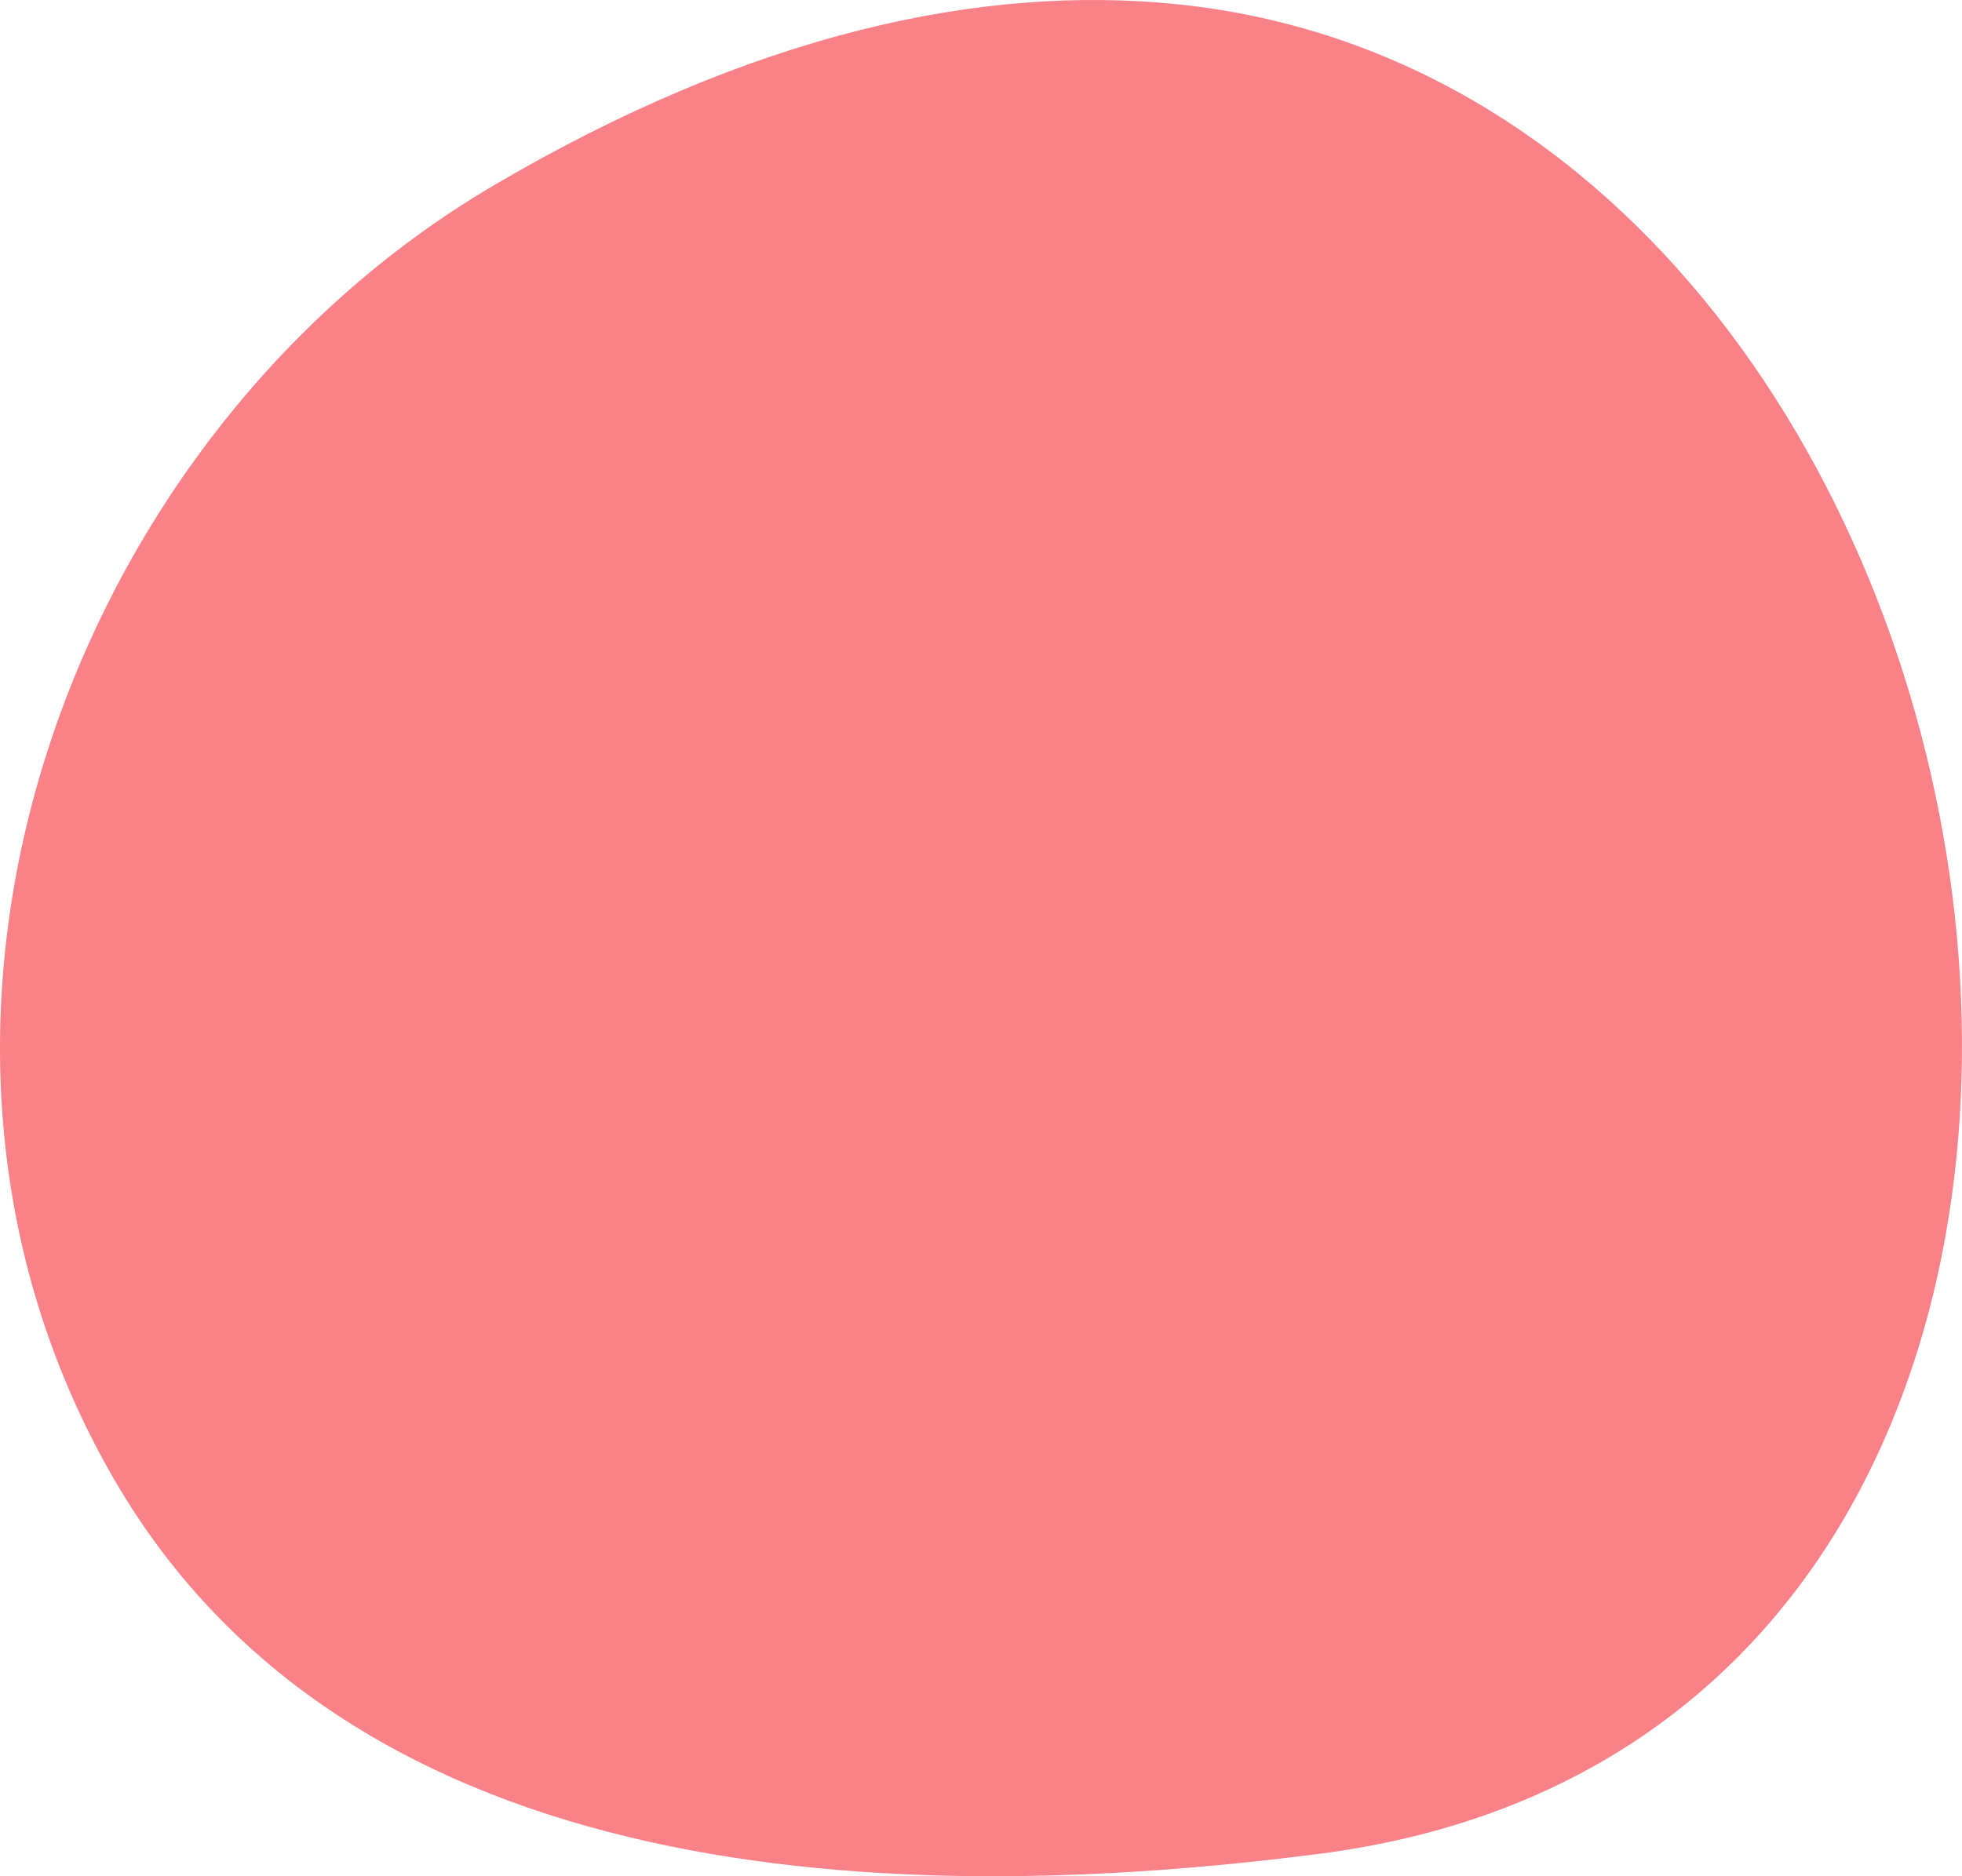
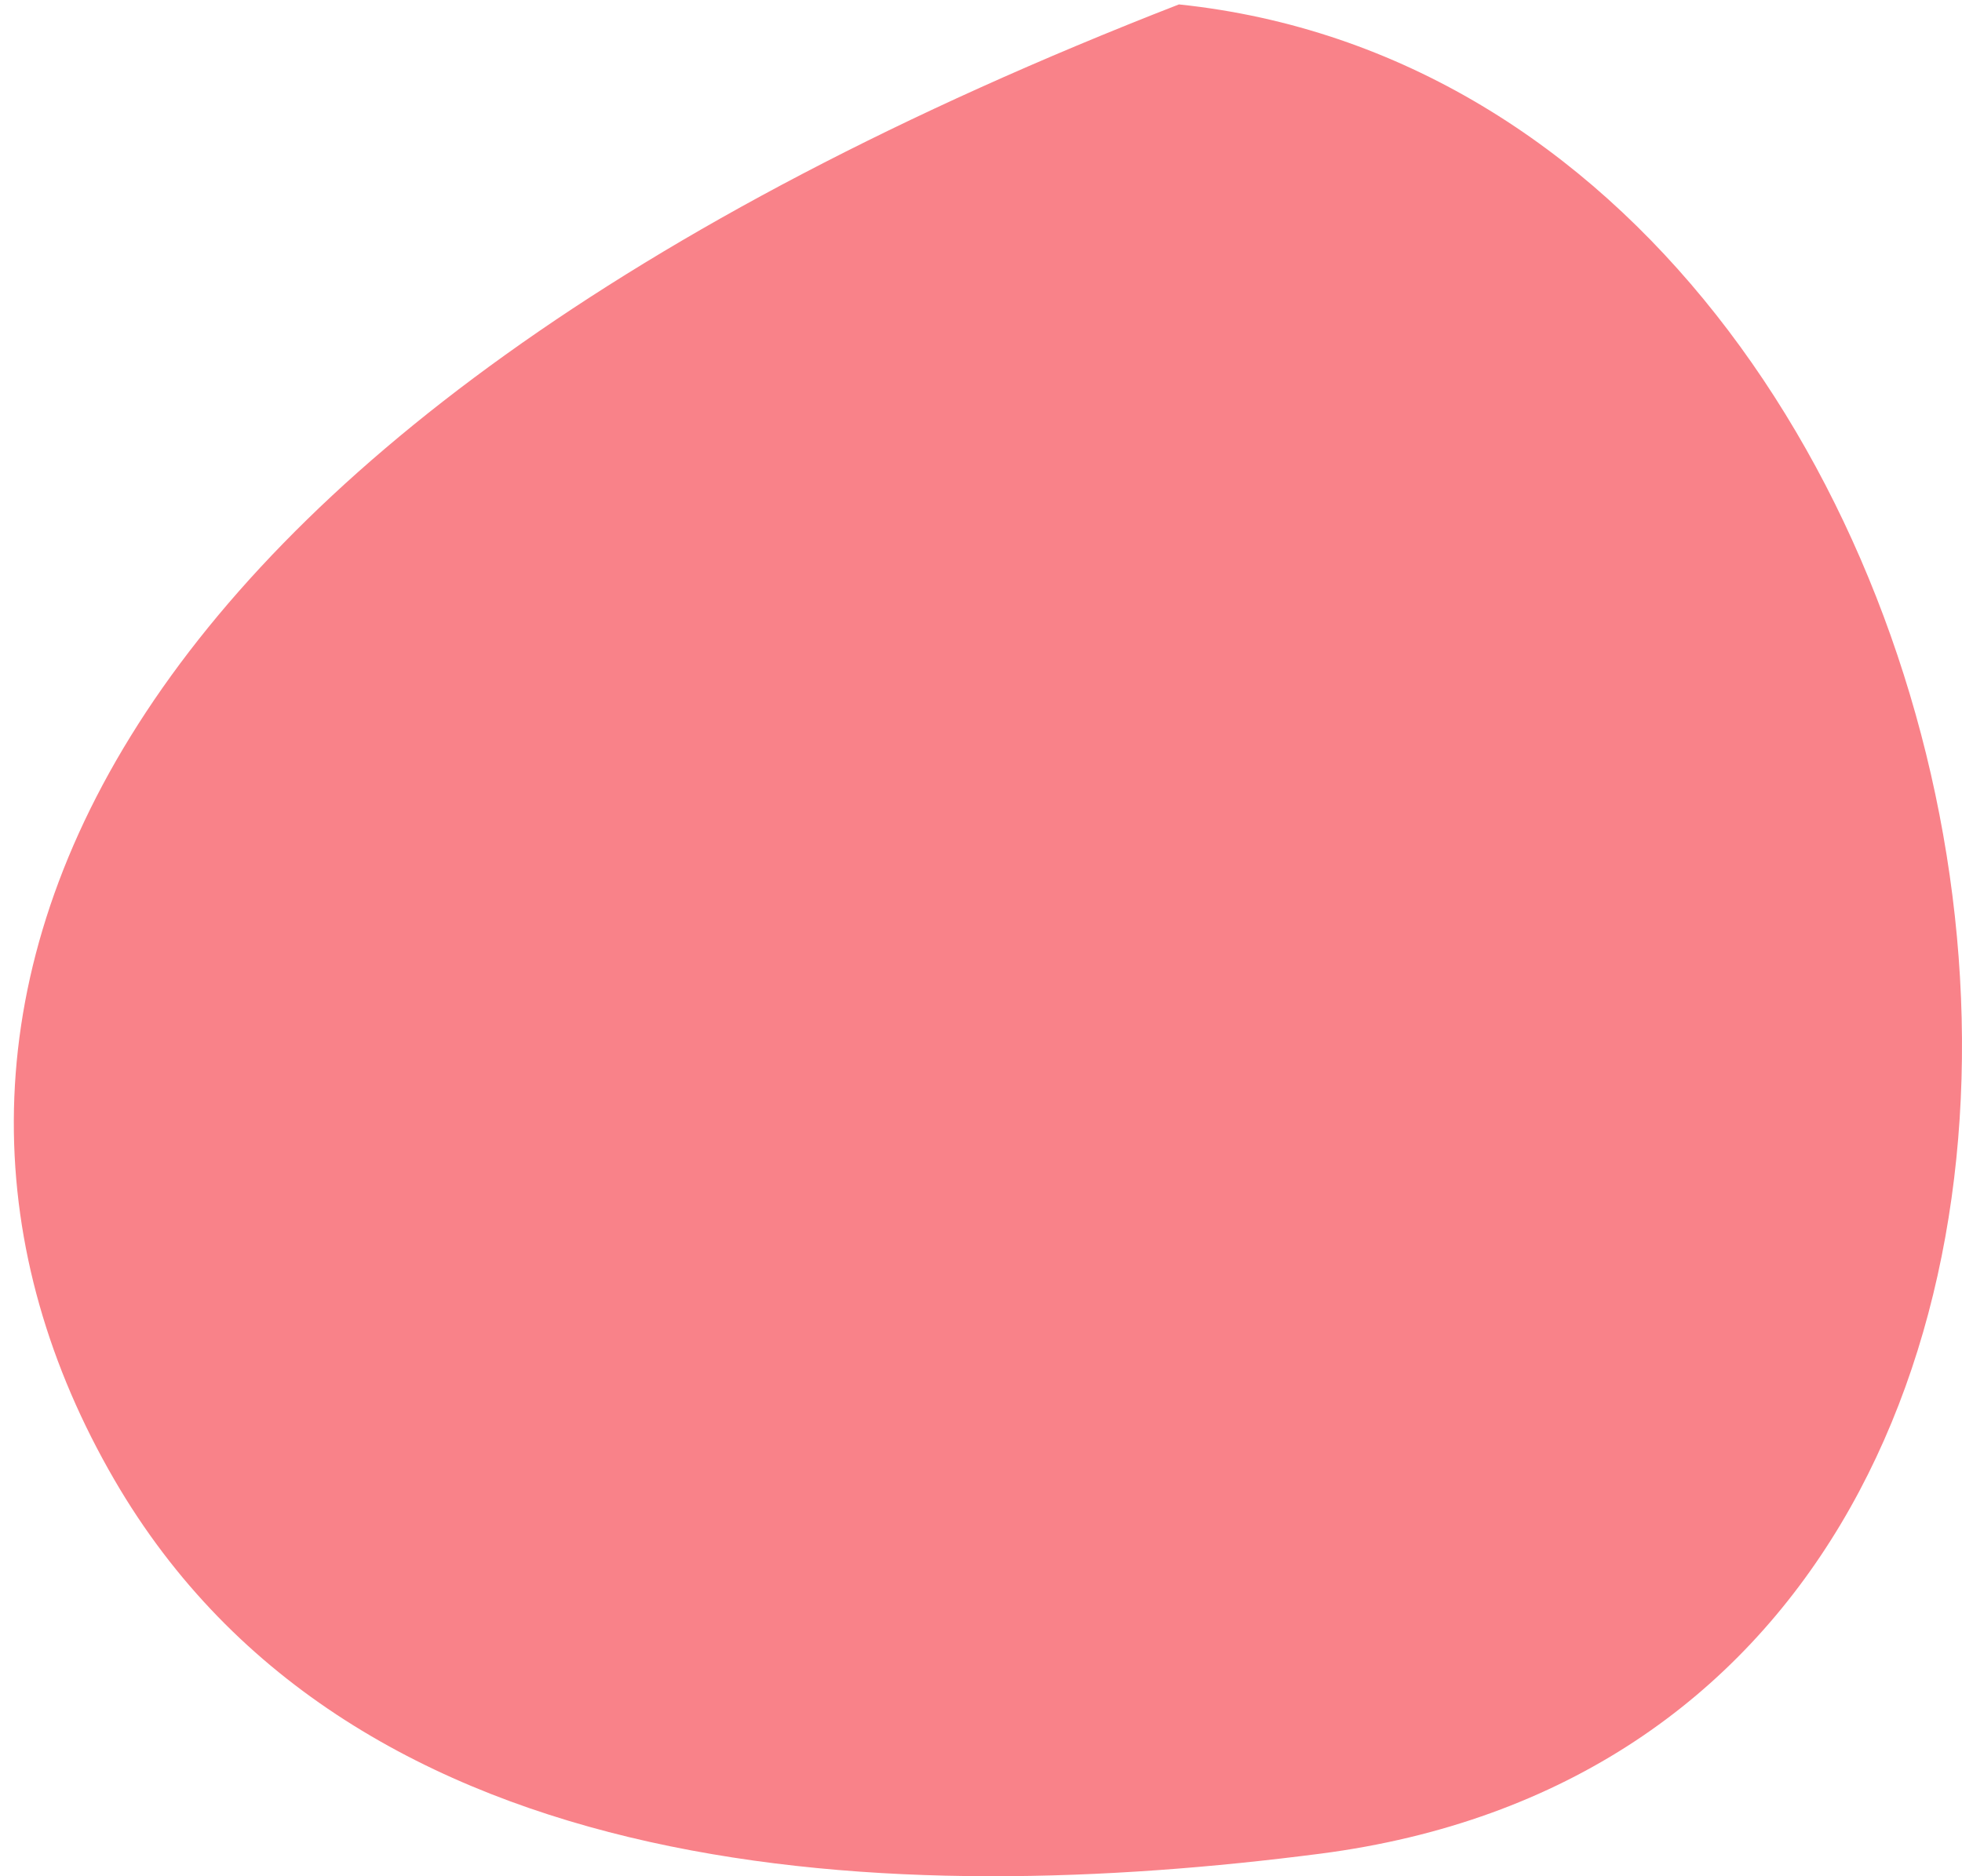
<svg xmlns="http://www.w3.org/2000/svg" id="_レイヤー_1" data-name=" レイヤー 1" version="1.1" viewBox="0 0 100 95.651">
  <defs>
    <style>
      .cls-1 {
        fill: #f98289;
        stroke-width: 0px;
      }
    </style>
  </defs>
-   <path class="cls-1" d="M60.089.225c-10.077-1.053-21.811,1.511-34.95,9.241C3.268,22.336-7.474,52.516,5.829,75.439c12.218,21.047,40.045,21.83,61.444,19.066C117.725,87.986,105.517,4.991,60.089.225Z" />
+   <path class="cls-1" d="M60.089.225C3.268,22.336-7.474,52.516,5.829,75.439c12.218,21.047,40.045,21.83,61.444,19.066C117.725,87.986,105.517,4.991,60.089.225Z" />
</svg>